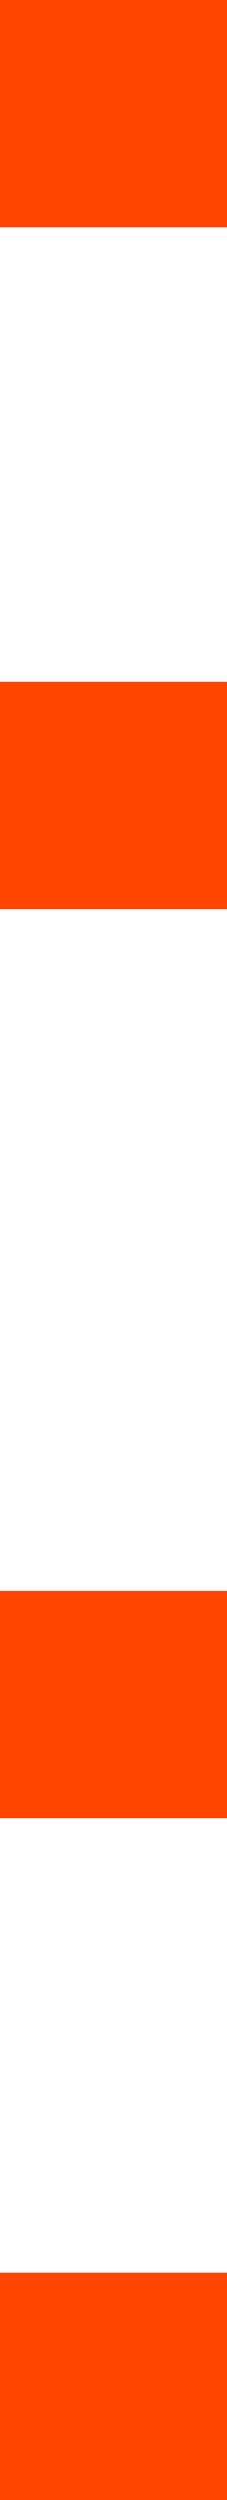
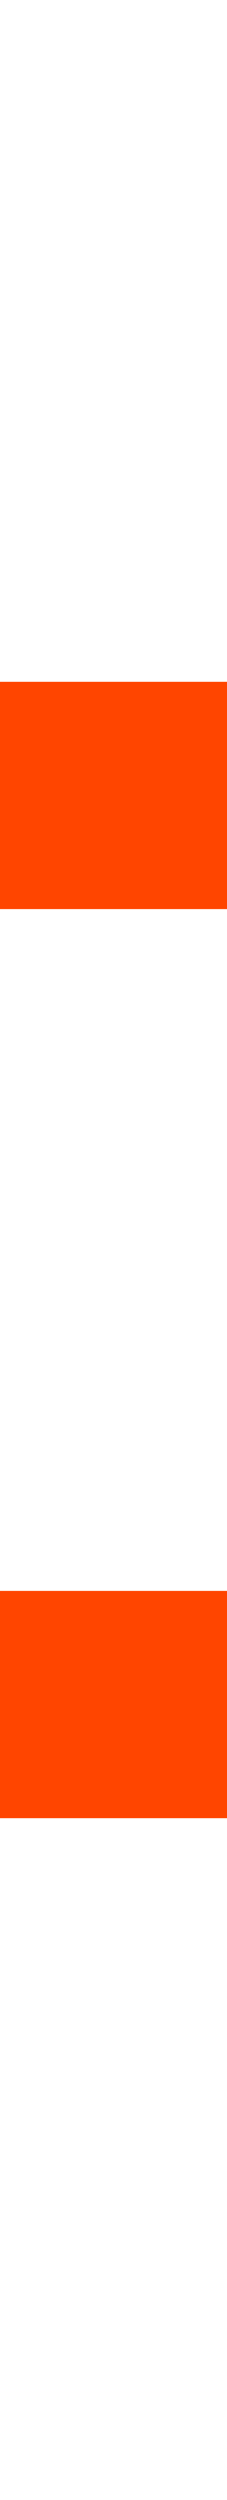
<svg xmlns="http://www.w3.org/2000/svg" width="5" height="55">
-   <rect x="0" y="0" fill="#FF4500" width="5" height="5" />
  <rect x="0" y="15" fill="#FF4500" width="5" height="5" />
  <rect x="0" y="35" fill="#FF4500" width="5" height="5" />
-   <rect x="0" y="50" fill="#FF4500" width="5" height="5" />
</svg>